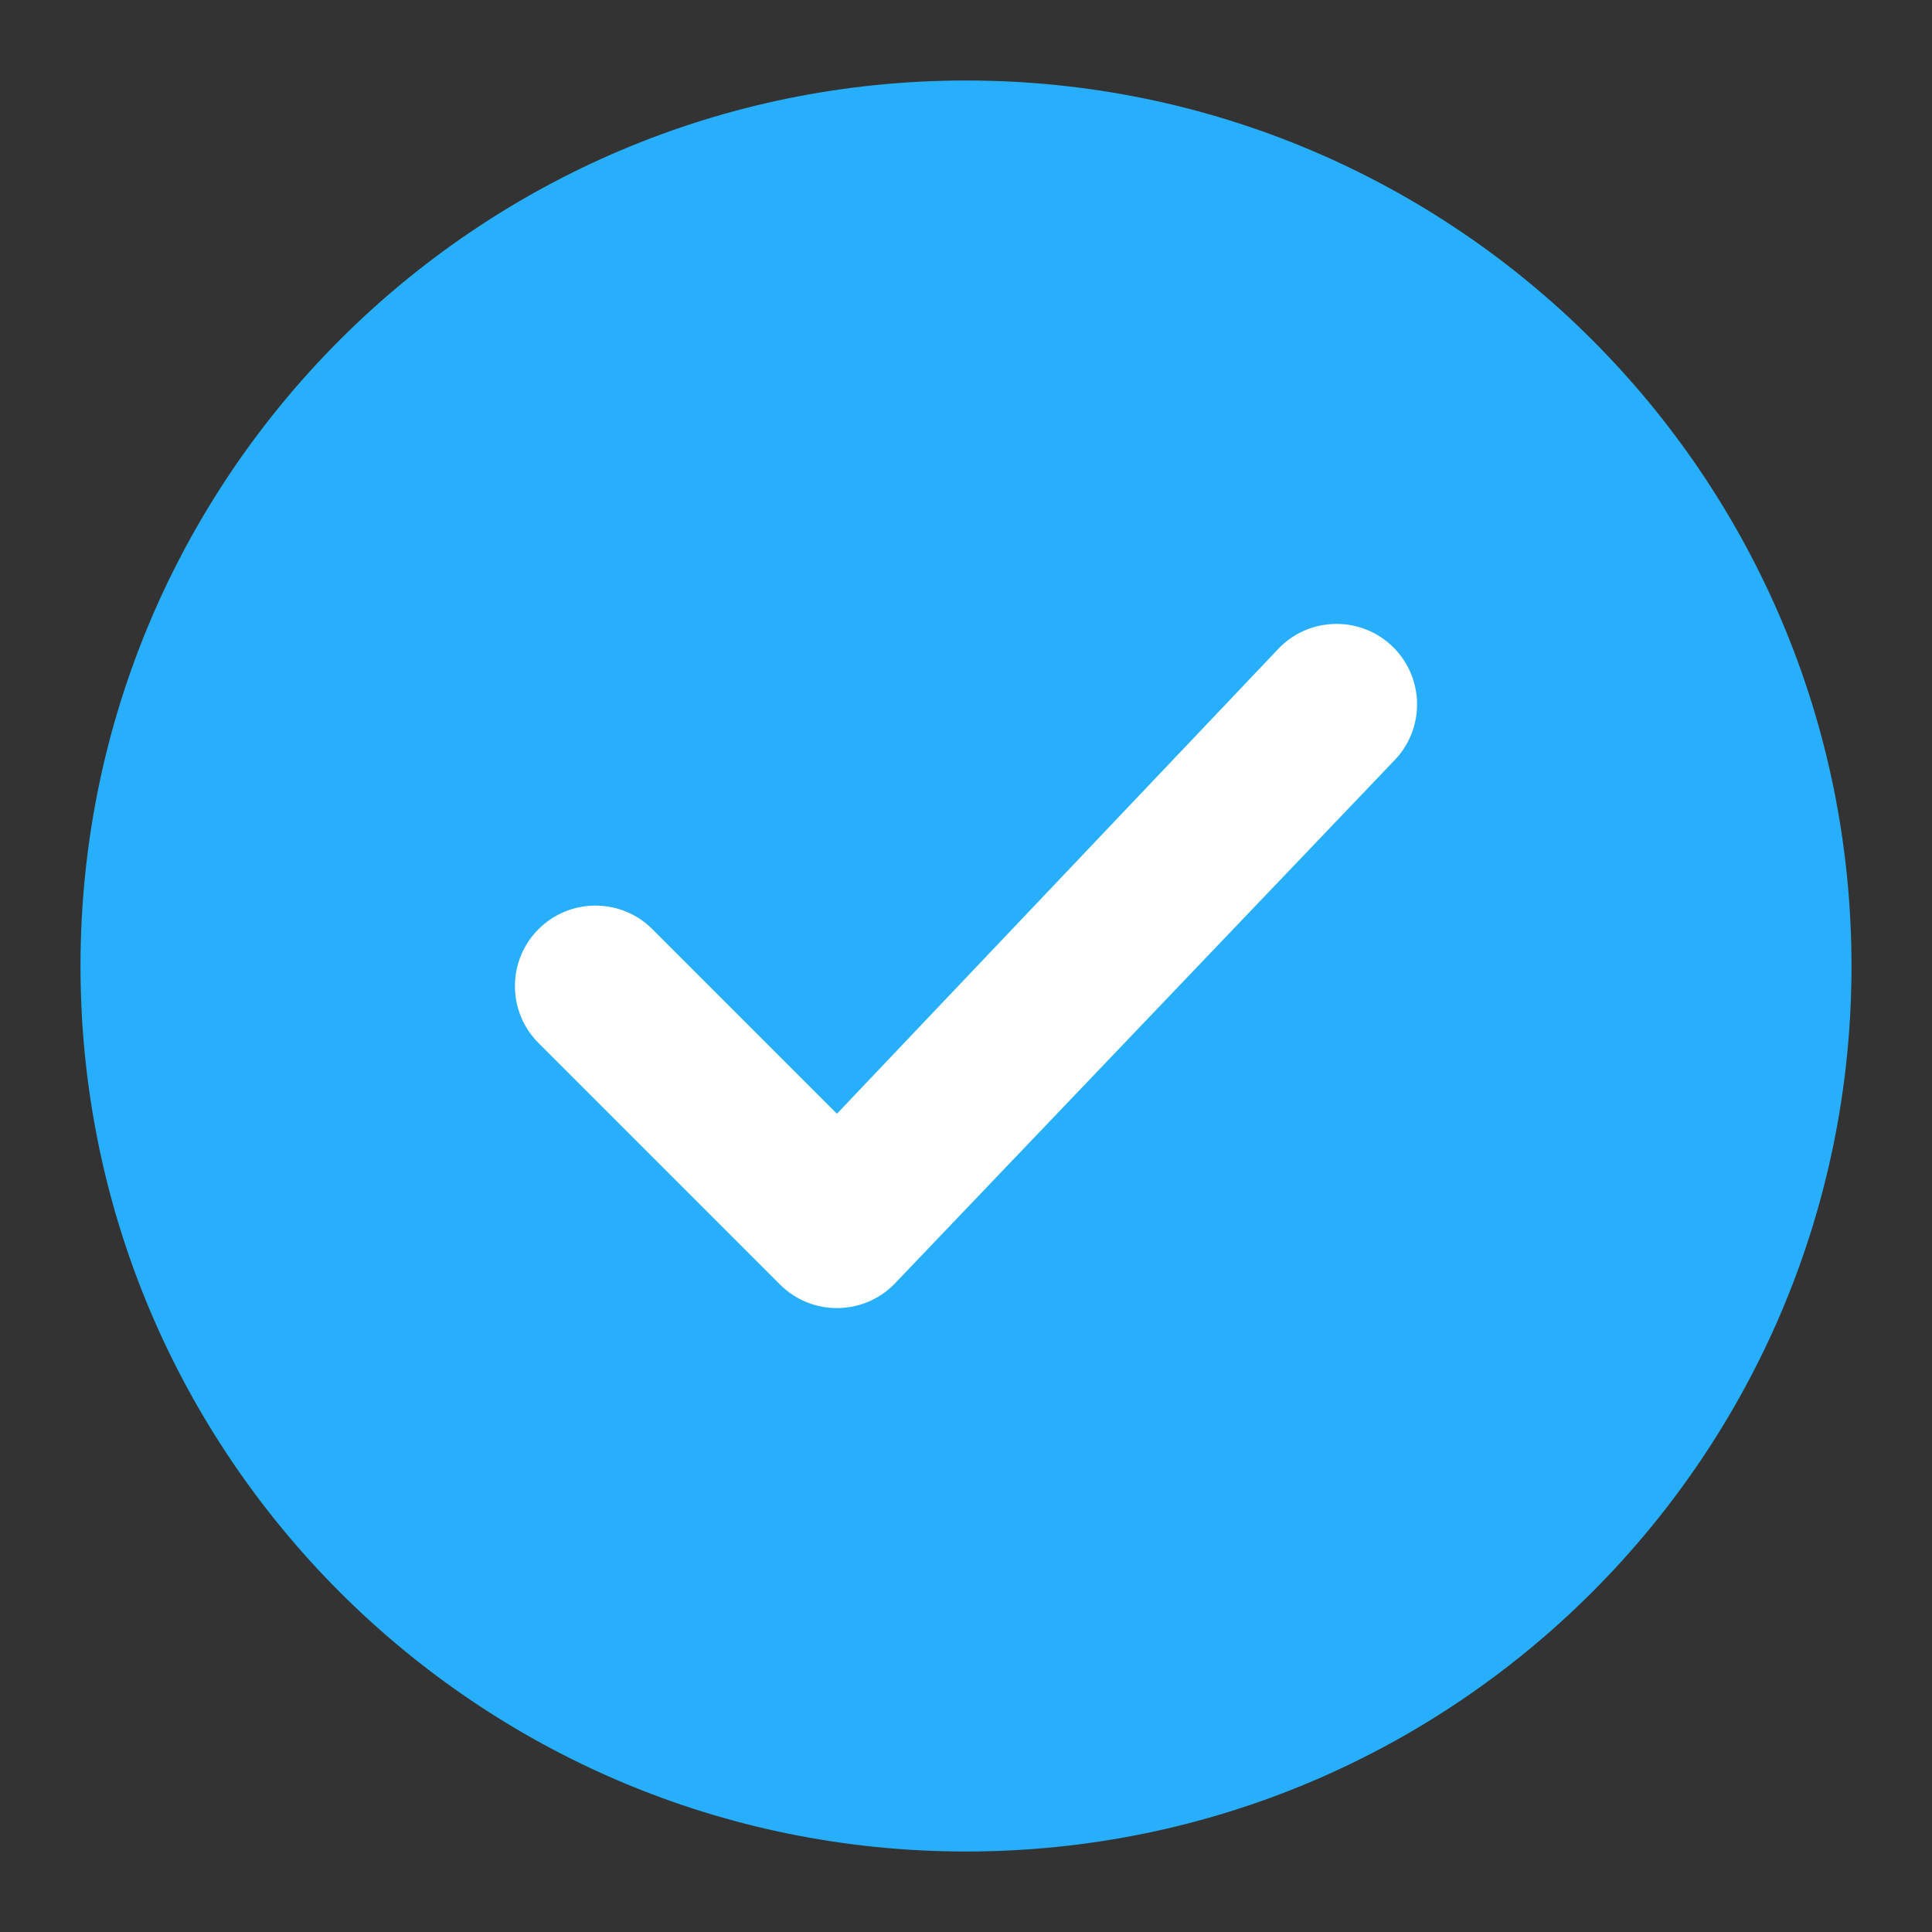
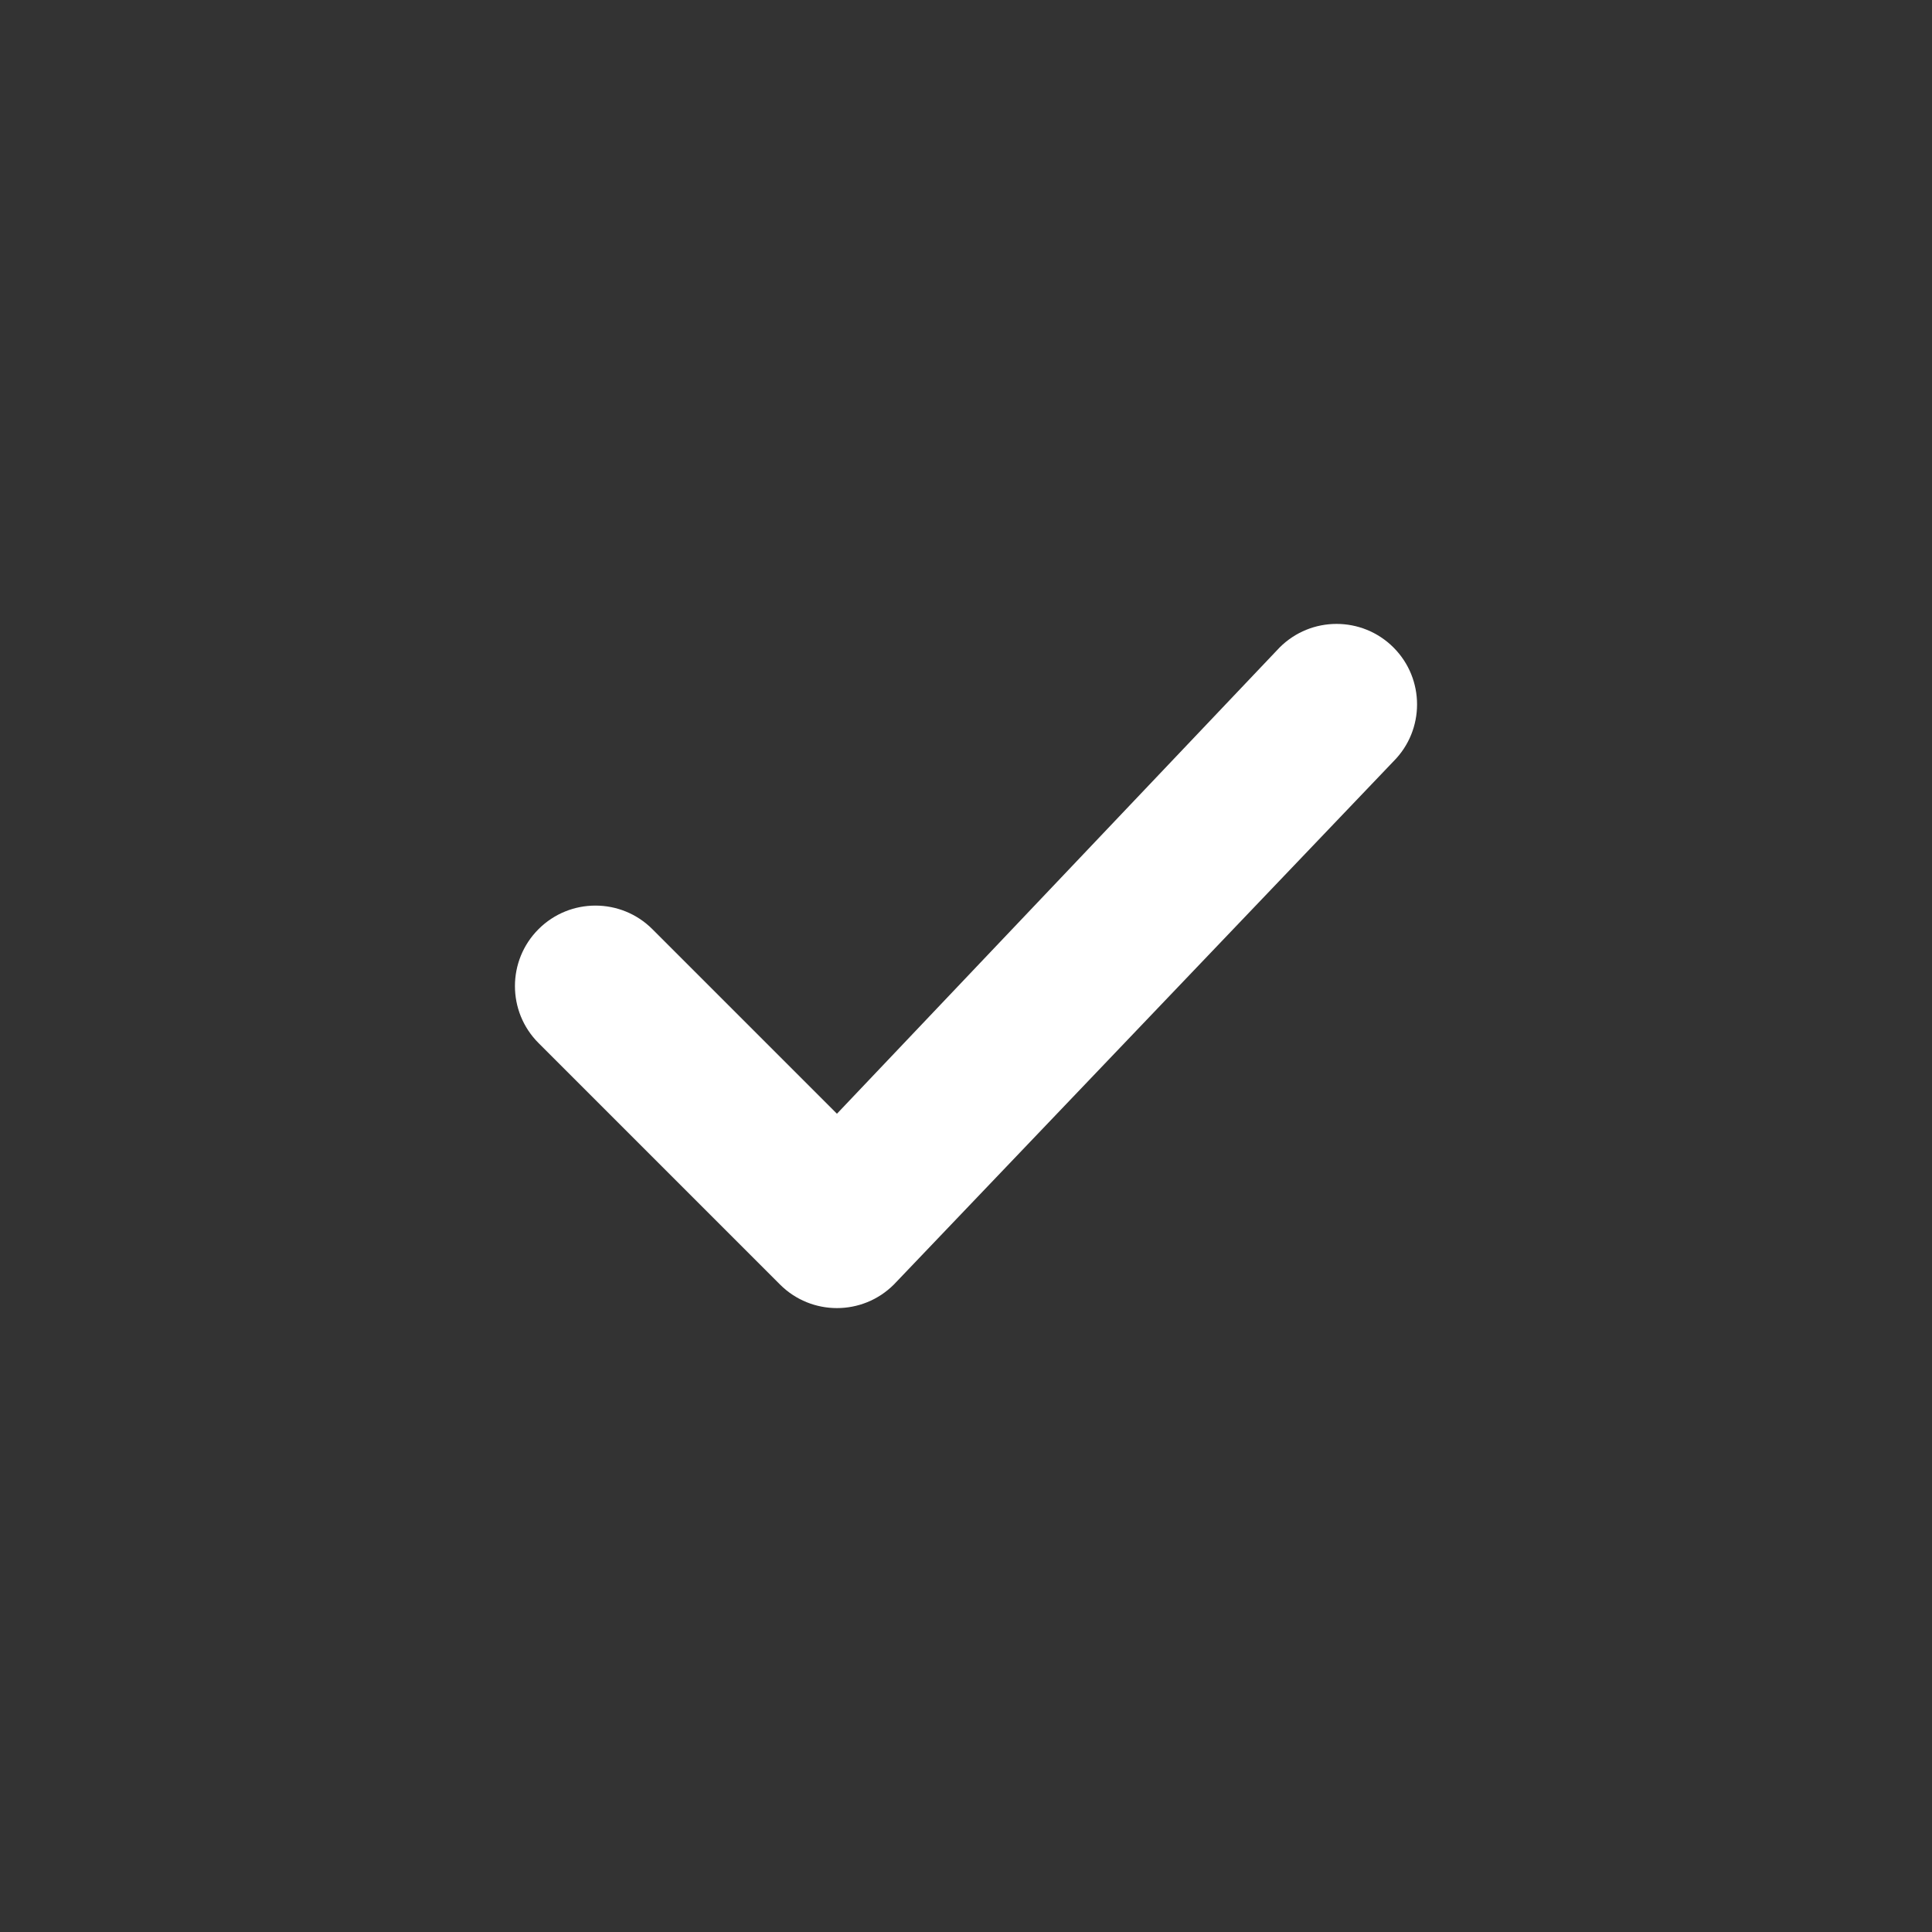
<svg xmlns="http://www.w3.org/2000/svg" width="15" height="15" viewBox="0 0 15 15" fill="none">
  <rect x="0" y="0" width="15" height="15" fill="#333333" stroke="none" />
-   <path fill-rule="evenodd" clip-rule="evenodd" d="M0.625 7.5C0.625 3.703 3.703 0.625 7.5 0.625C11.297 0.625 14.375 3.703 14.375 7.5C14.375 11.297 11.297 14.375 7.5 14.375C3.703 14.375 0.625 11.297 0.625 7.5Z" fill="#28AFFB" />
  <path fill-rule="evenodd" clip-rule="evenodd" d="M10.819 5.027C11.063 5.271 11.063 5.667 10.819 5.911L6.94 9.973C6.696 10.217 6.3 10.217 6.056 9.973L4.181 8.098C3.937 7.854 3.937 7.458 4.181 7.214C4.425 6.97 4.821 6.97 5.065 7.214L6.498 8.647L9.935 5.027C10.179 4.783 10.575 4.783 10.819 5.027Z" fill="white" />
</svg>